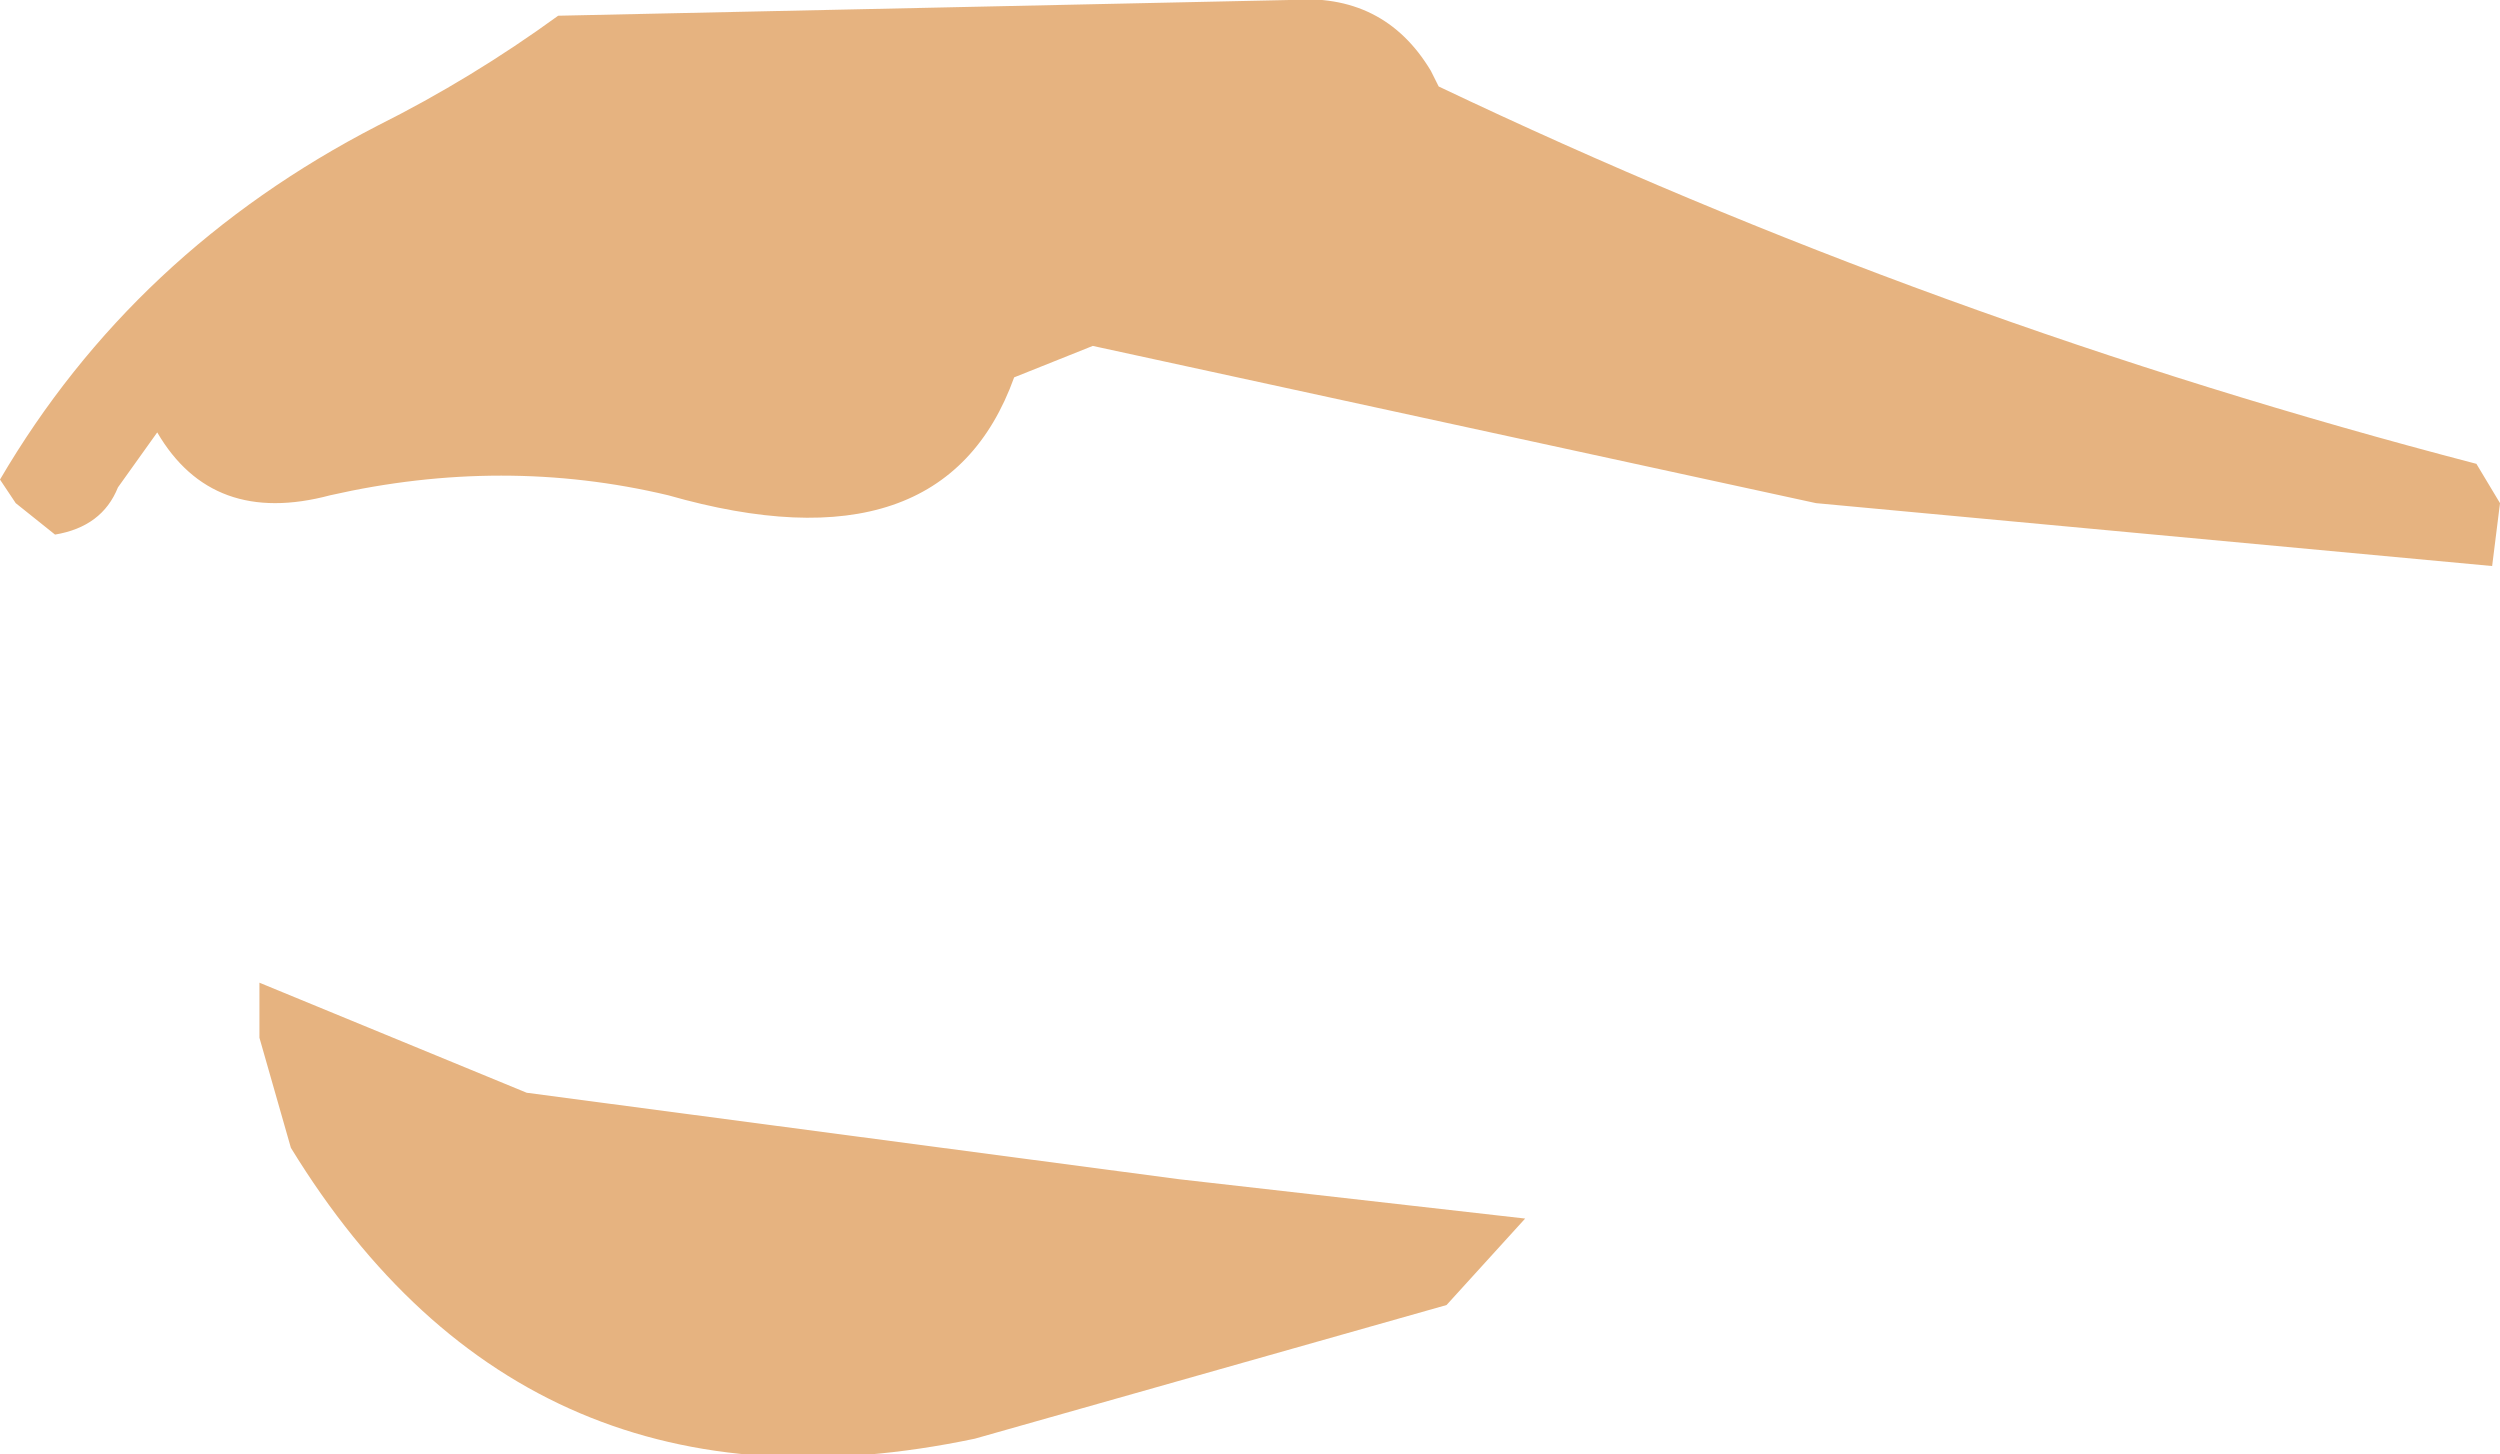
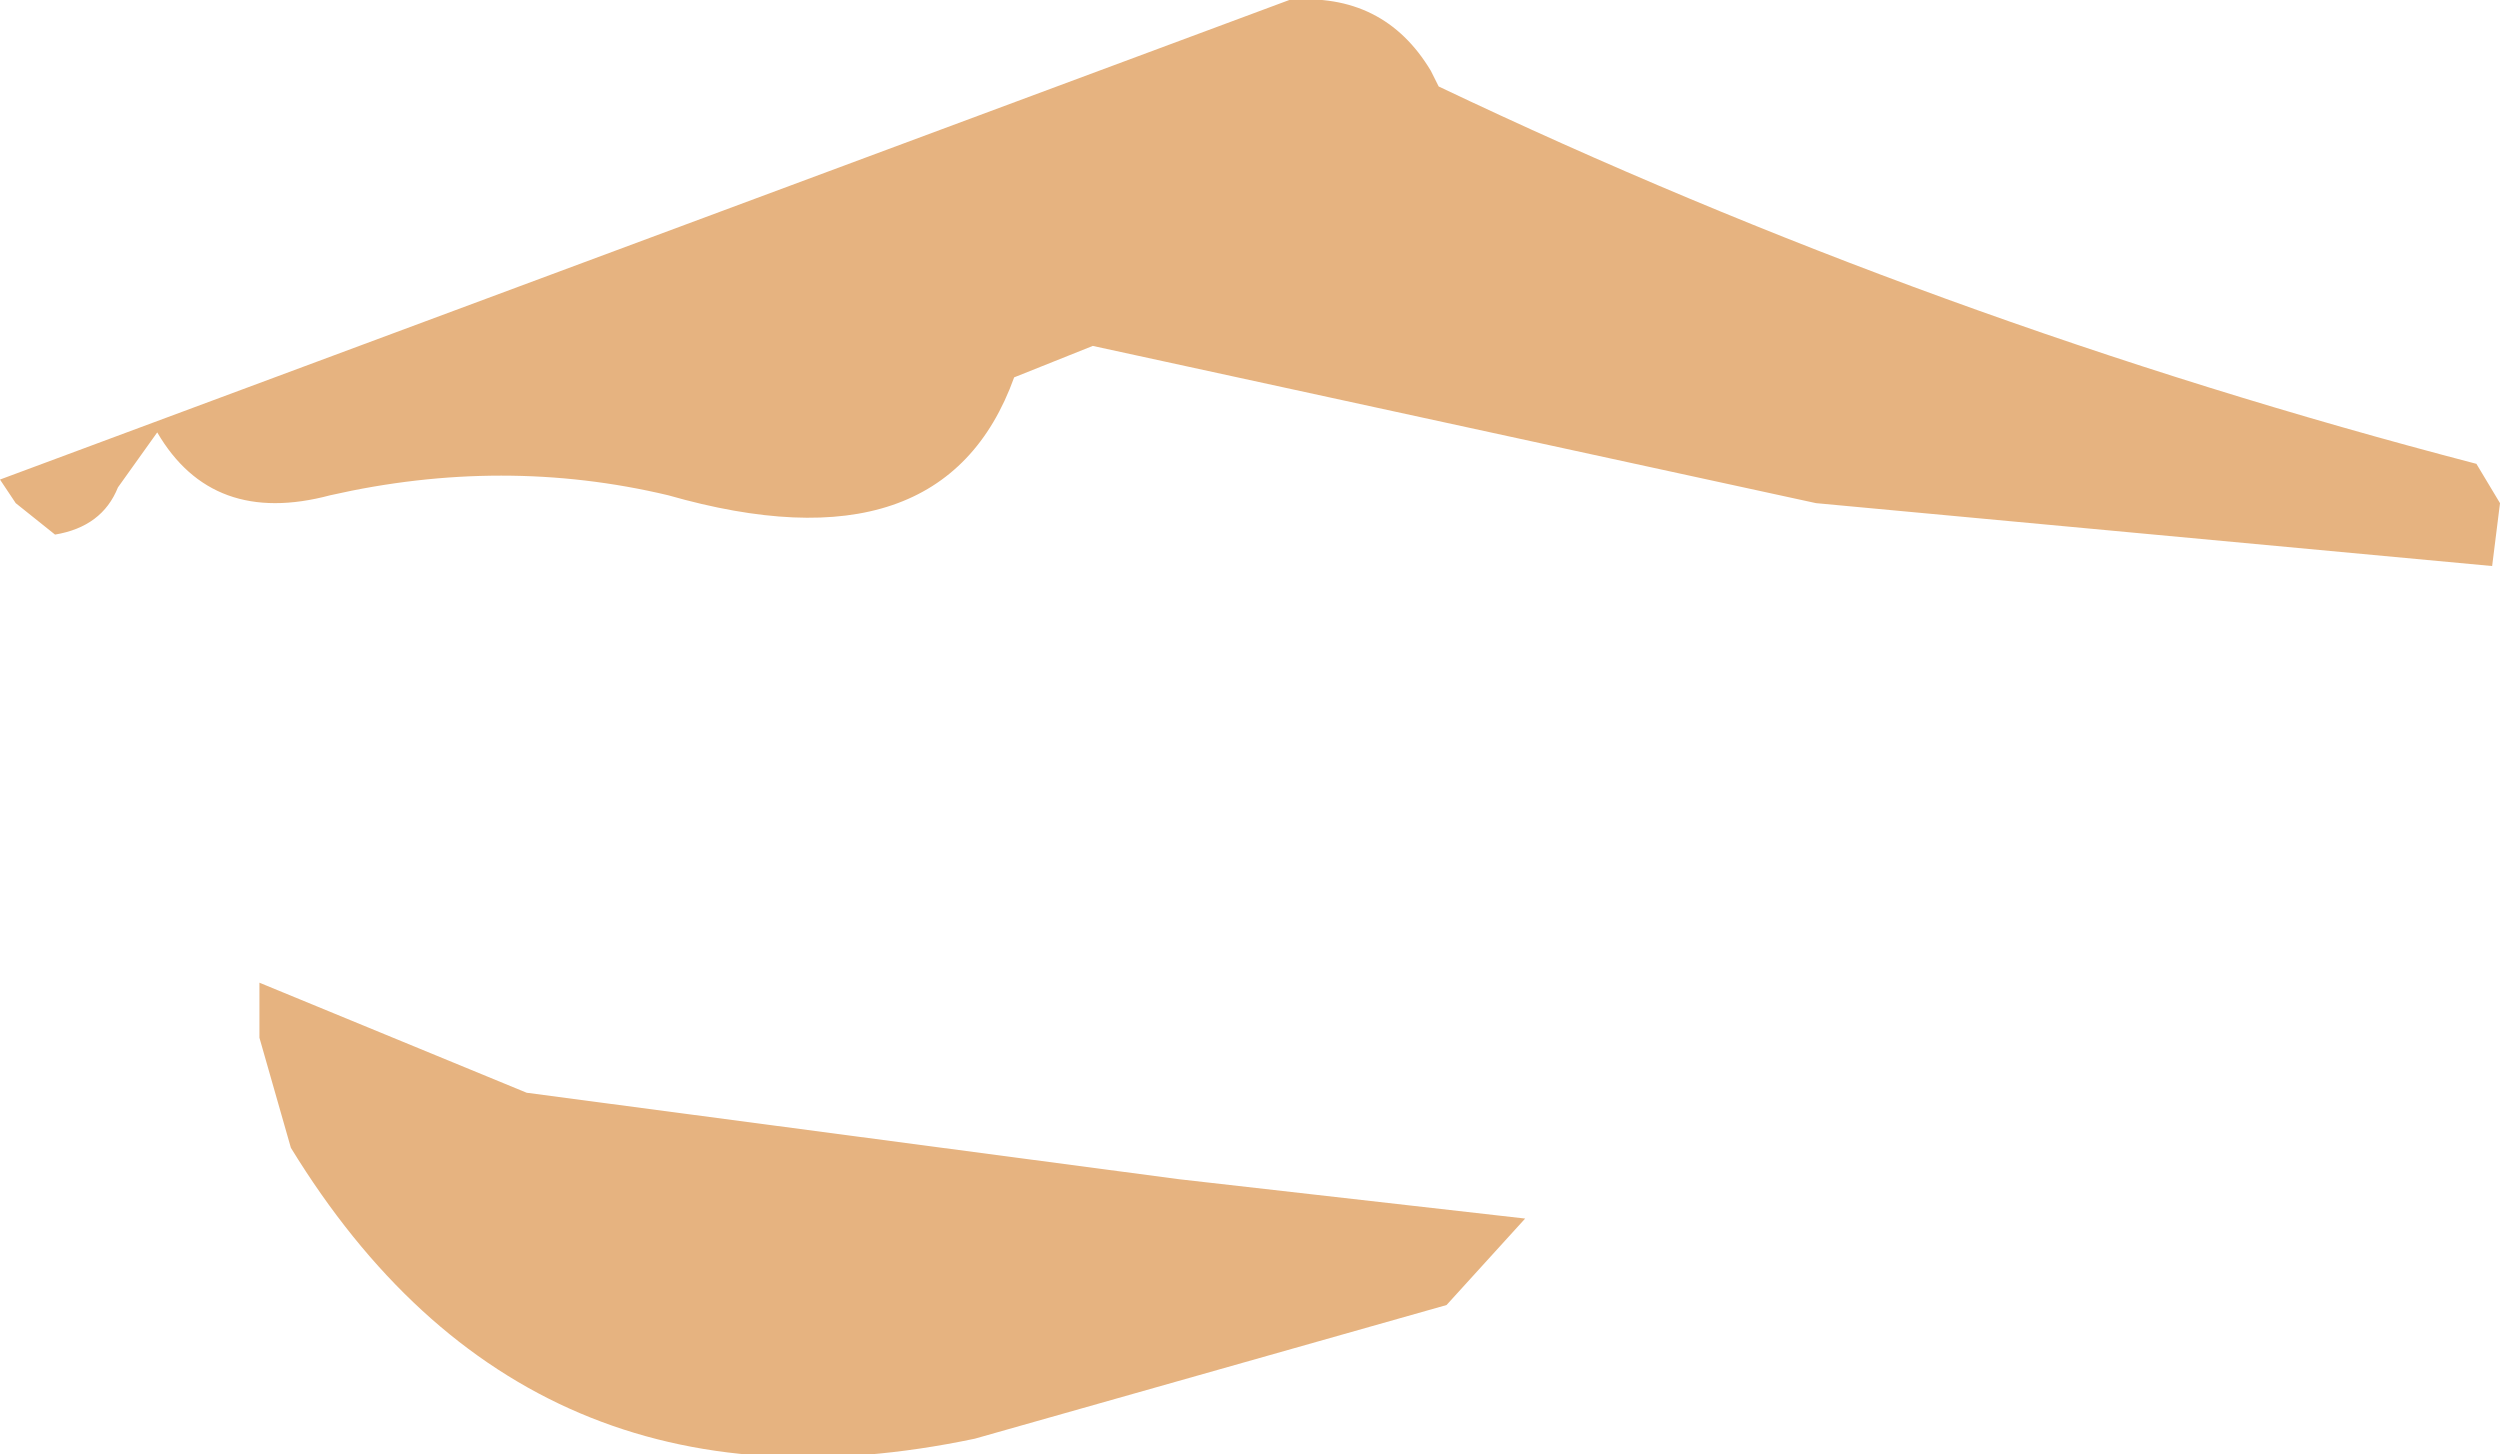
<svg xmlns="http://www.w3.org/2000/svg" height="9.25px" width="15.9px">
  <g transform="matrix(1.0, 0.0, 0.0, 1.0, 7.7, 1.35)">
-     <path d="M1.4 -0.9 L1.45 -0.8 Q4.6 0.7 8.05 1.6 L8.2 1.85 8.15 2.25 3.85 1.85 -0.75 0.85 -1.0 0.95 -1.25 1.05 Q-1.7 2.3 -3.45 1.8 -4.5 1.55 -5.6 1.8 -6.35 2.0 -6.7 1.4 L-6.95 1.75 Q-7.05 2.0 -7.35 2.05 L-7.6 1.85 -7.7 1.7 Q-6.85 0.25 -5.3 -0.55 -4.7 -0.85 -4.15 -1.25 L0.5 -1.35 Q1.1 -1.4 1.4 -0.9 M1.5 6.95 L-1.5 7.8 Q-4.35 8.4 -5.85 5.95 L-6.05 5.25 -6.05 4.9 -4.35 5.6 -0.2 6.15 2.0 6.4 1.5 6.95" fill="#e6b380" fill-rule="evenodd" stroke="none" />
+     <path d="M1.4 -0.9 L1.45 -0.8 Q4.6 0.7 8.05 1.6 L8.2 1.85 8.15 2.25 3.85 1.85 -0.75 0.85 -1.0 0.95 -1.25 1.05 Q-1.7 2.3 -3.45 1.8 -4.5 1.55 -5.6 1.8 -6.35 2.0 -6.7 1.4 L-6.95 1.75 Q-7.05 2.0 -7.35 2.05 L-7.6 1.85 -7.7 1.7 L0.5 -1.35 Q1.1 -1.4 1.4 -0.9 M1.5 6.95 L-1.5 7.8 Q-4.35 8.4 -5.85 5.95 L-6.05 5.25 -6.05 4.9 -4.35 5.6 -0.2 6.15 2.0 6.4 1.5 6.95" fill="#e6b380" fill-rule="evenodd" stroke="none" />
  </g>
</svg>